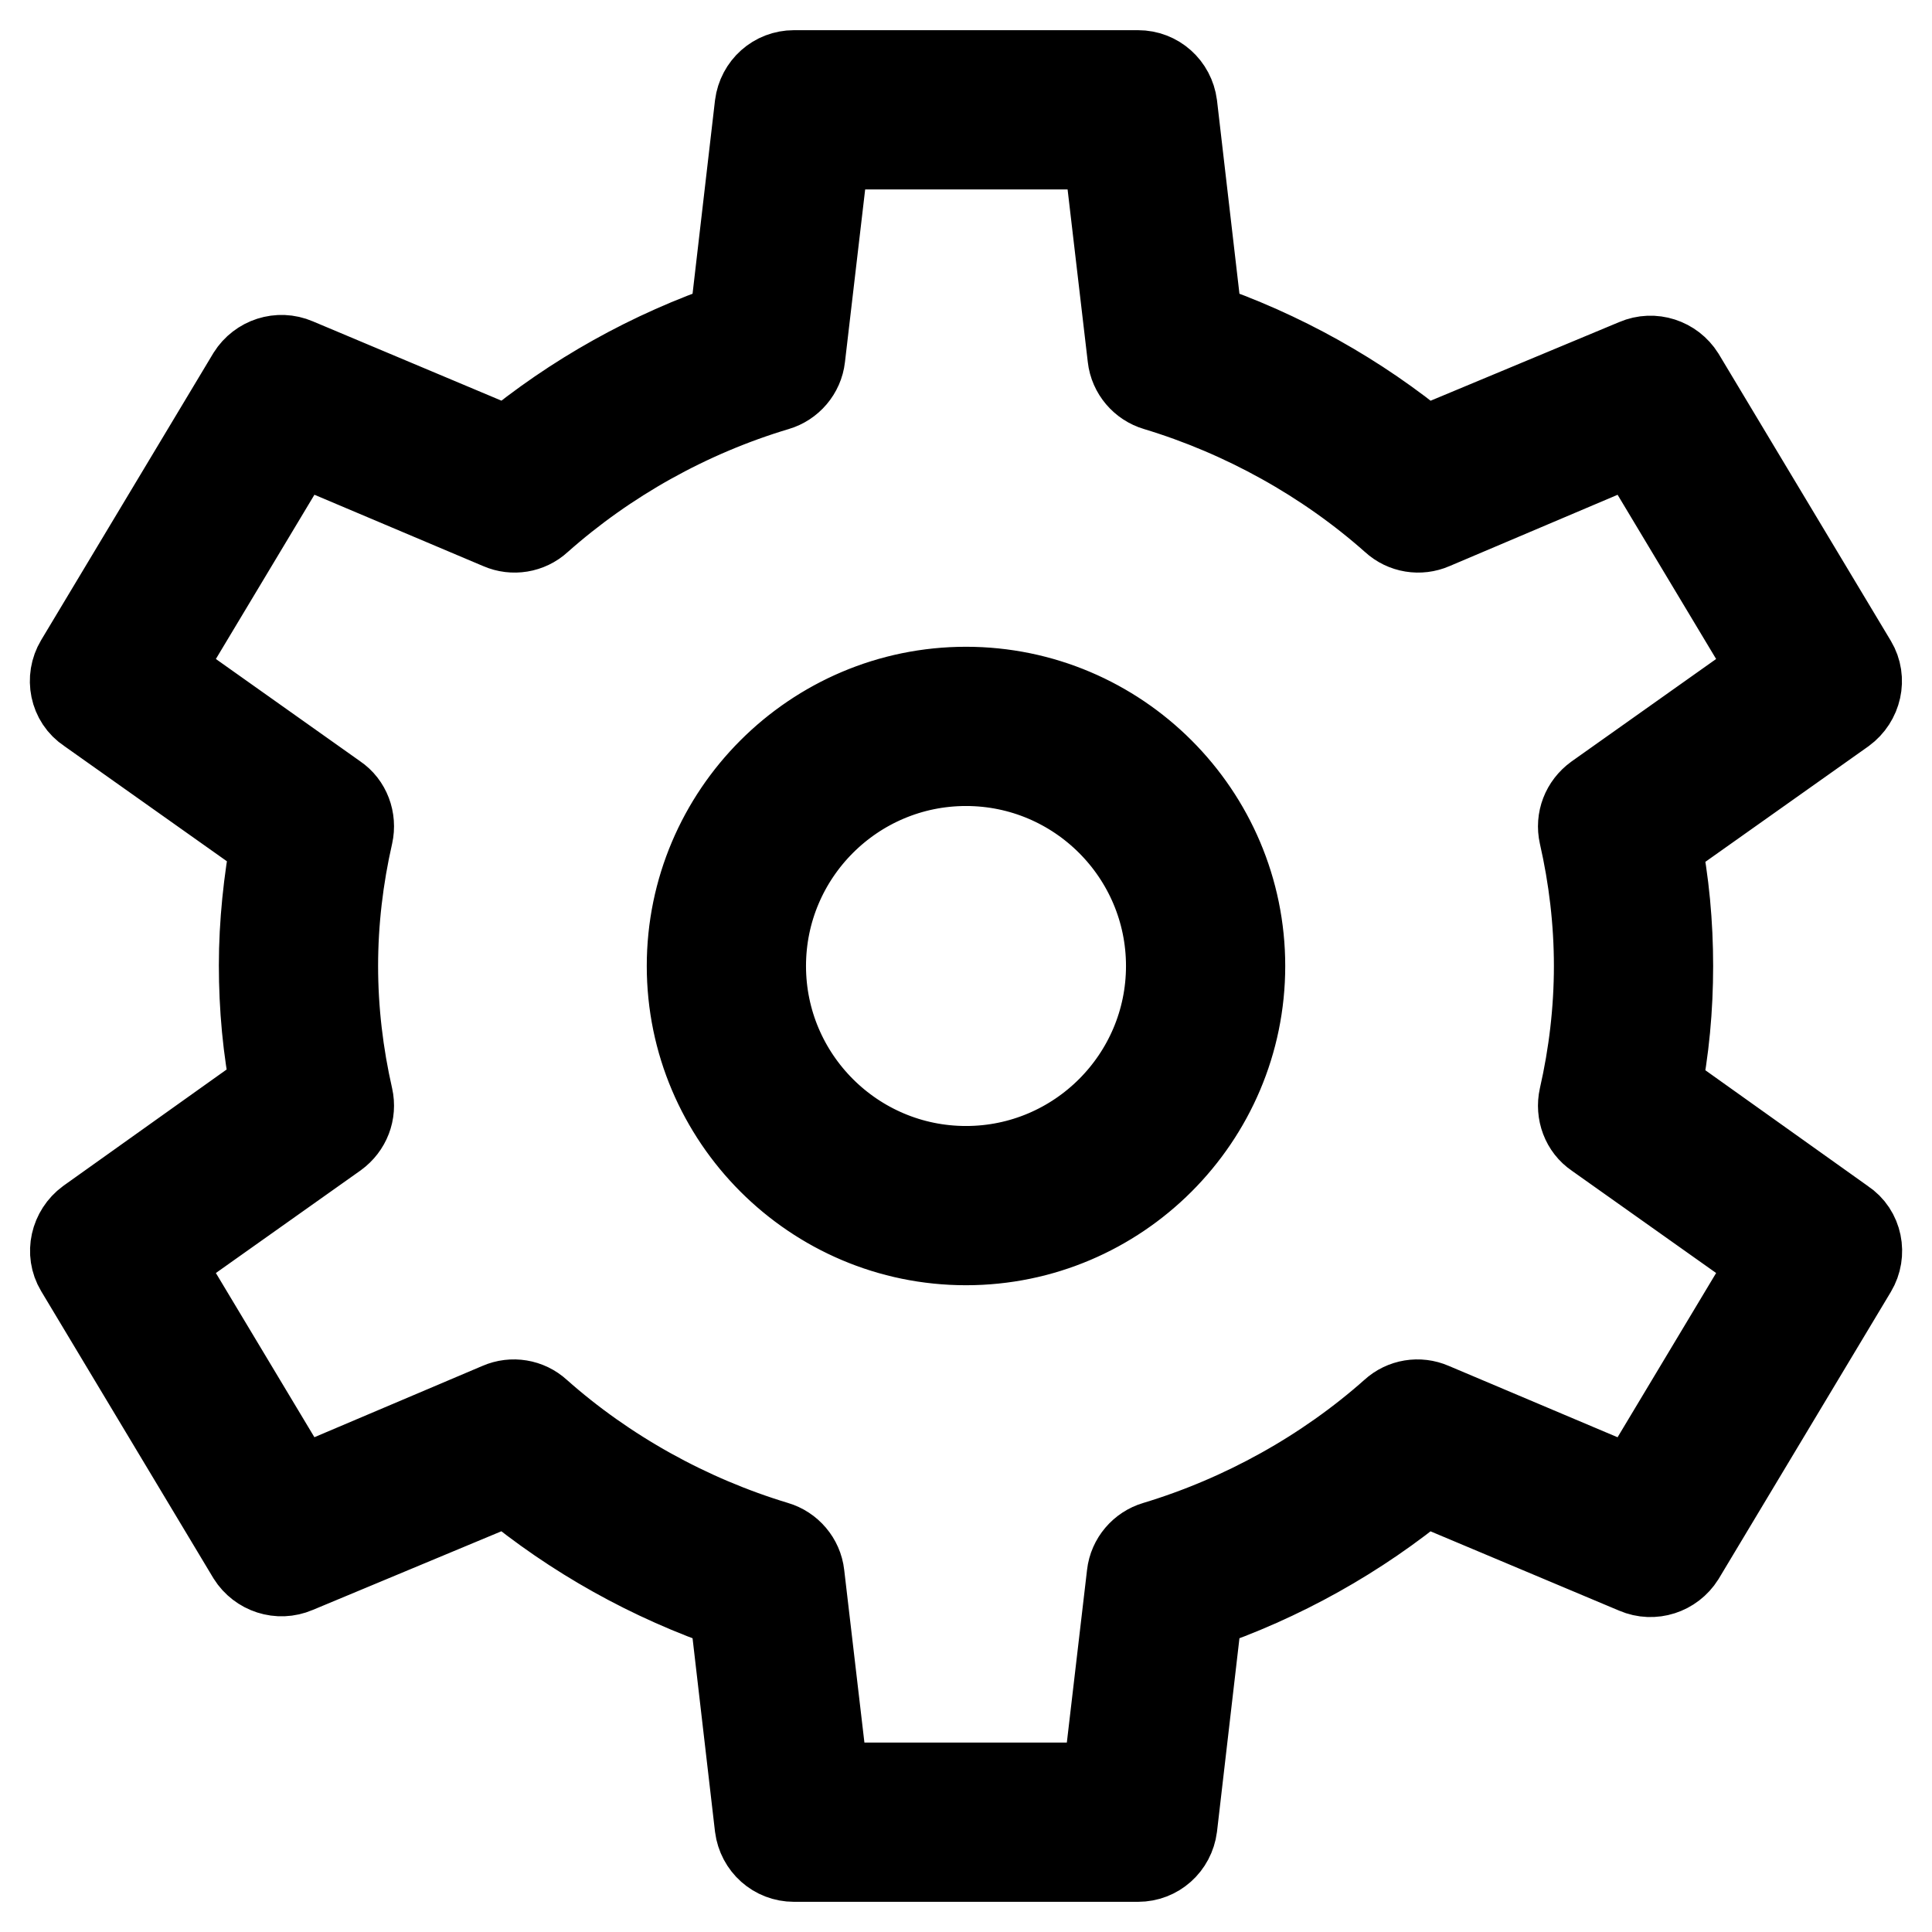
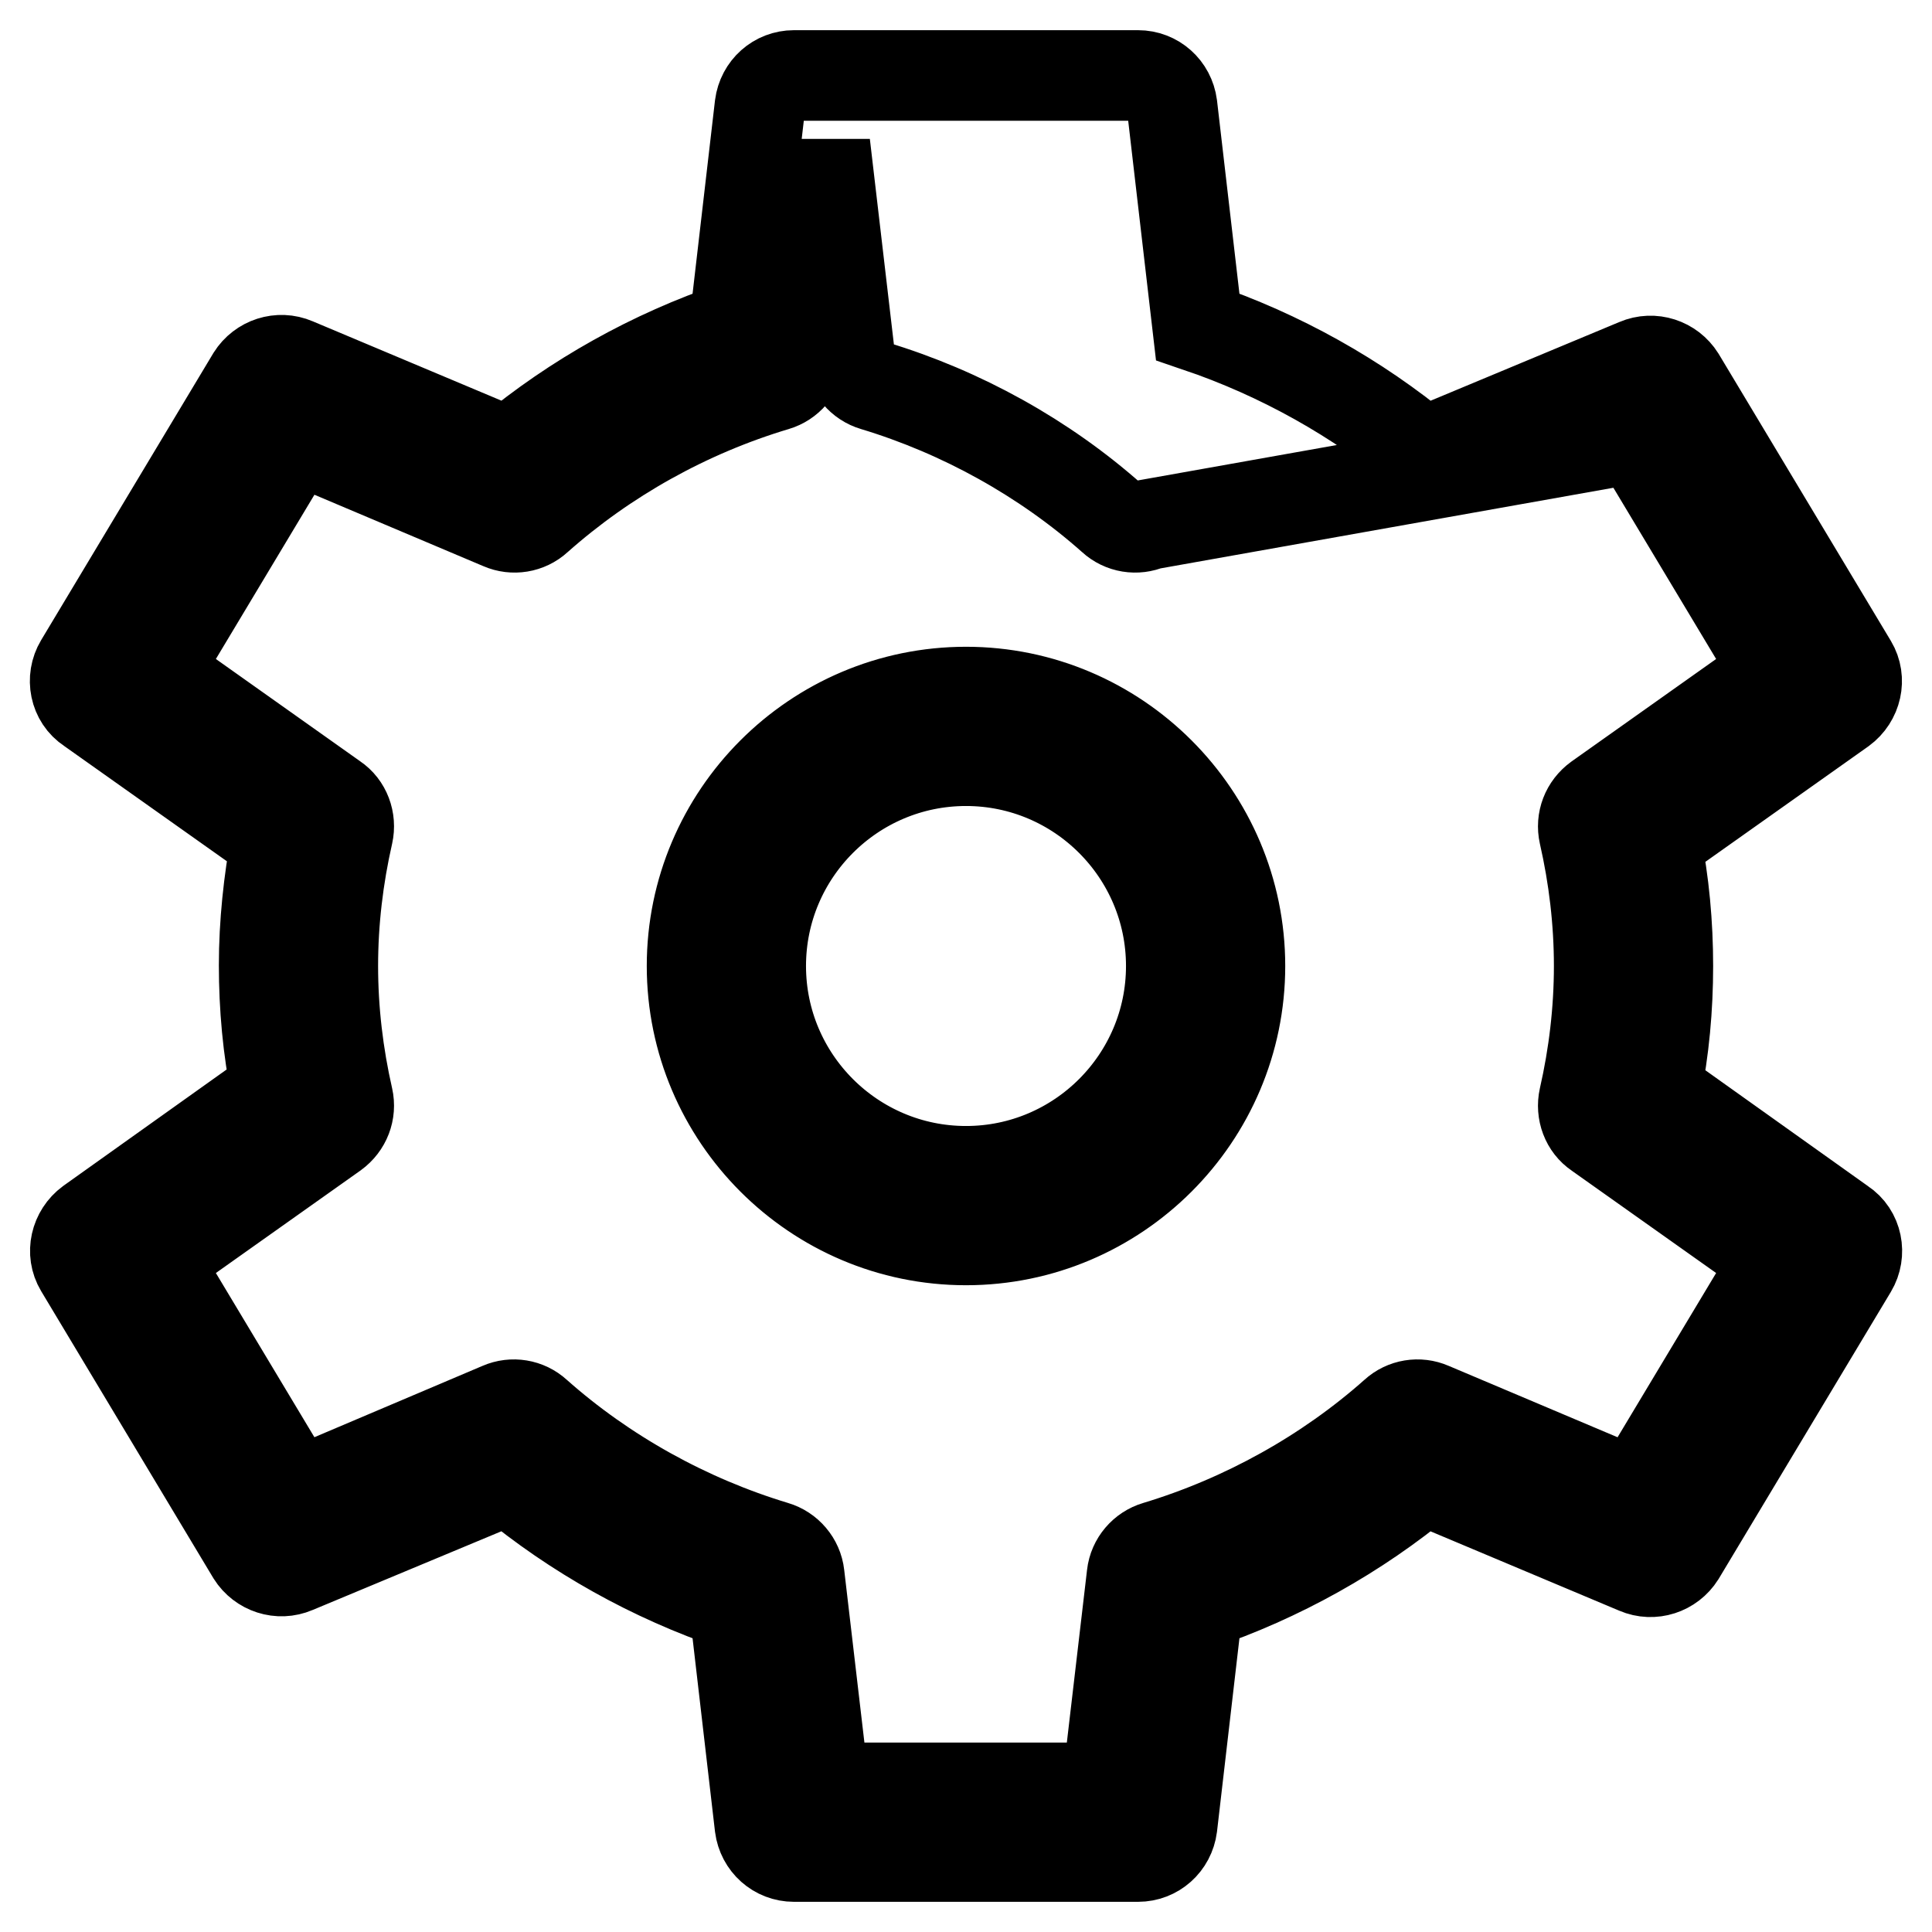
<svg xmlns="http://www.w3.org/2000/svg" version="1.1" x="0px" y="0px" viewBox="0 0 256 256" enable-background="new 0 0 256 256" xml:space="preserve">
  <g>
-     <path stroke-width="12" fill-opacity="0" stroke="#000000" d="M128,91.7c-20,0-36.3,16.3-36.3,36.3c0,20,16.3,36.3,36.3,36.3c20,0,36.3-16.3,36.3-36.3 C164.3,108,148,91.7,128,91.7z M128,155.2c-15,0-27.2-12.2-27.2-27.2s12.2-27.2,27.2-27.2c15,0,27.2,12.2,27.2,27.2 S143,155.2,128,155.2z M219.4,144.5c1.1-5.4,1.6-11,1.6-16.5c0-5.5-0.5-11.1-1.6-16.5L244.1,94c1.9-1.4,2.5-4,1.3-6l-22.8-38 c-1.2-1.9-3.6-2.7-5.7-1.8L188.6,60c-8.8-7.3-19-13-29.9-16.7L155.3,14c-0.3-2.3-2.2-4-4.5-4h-45.6c-2.3,0-4.2,1.7-4.5,4l-3.4,29.3 C86.4,47,76.2,52.7,67.4,60L39.1,48.1c-2.1-0.9-4.5-0.1-5.7,1.8l-22.8,38c-1.2,2-0.7,4.7,1.3,6l24.7,17.5c-1,5.4-1.6,11-1.6,16.5 c0,5.5,0.5,11.1,1.6,16.5L11.9,162c-1.9,1.4-2.5,4-1.3,6l22.8,38c1.2,1.9,3.6,2.7,5.7,1.8L67.4,196c8.8,7.3,19,13,29.9,16.7 l3.4,29.3c0.3,2.3,2.2,4,4.5,4h45.6c2.3,0,4.2-1.7,4.5-4l3.4-29.3c10.9-3.7,21.1-9.4,29.9-16.7l28.3,11.9c2.1,0.9,4.5,0.1,5.7-1.8 l22.8-38c1.2-2,0.7-4.7-1.3-6L219.4,144.5z M216.8,198l-27.2-11.5c-1.6-0.7-3.5-0.4-4.8,0.8c-9,8-20,14.1-31.6,17.6 c-1.7,0.5-3,2-3.2,3.8l-3.3,28.2h-37.5l-3.3-28.2c-0.2-1.8-1.5-3.3-3.2-3.8c-11.6-3.5-22.6-9.6-31.6-17.6c-1.3-1.2-3.2-1.5-4.8-0.8 L39.2,198l-18.6-31l23.7-16.8c1.5-1.1,2.2-2.9,1.8-4.7c-1.3-5.7-2-11.6-2-17.5c0-5.9,0.7-11.8,2-17.5c0.4-1.8-0.3-3.7-1.8-4.7 L20.6,89l18.6-31l27.2,11.5c1.6,0.7,3.5,0.4,4.8-0.8c9-8,19.9-14.1,31.6-17.6c1.7-0.5,3-2,3.2-3.8l3.3-28.2h37.5l3.3,28.2 c0.2,1.8,1.5,3.3,3.2,3.8c11.6,3.5,22.6,9.6,31.6,17.6c1.3,1.2,3.2,1.5,4.8,0.8L216.8,58l18.6,31l-23.7,16.8 c-1.5,1.1-2.2,2.9-1.8,4.7c1.3,5.7,2,11.6,2,17.5c0,5.9-0.7,11.8-2,17.5c-0.4,1.8,0.3,3.7,1.8,4.7l23.7,16.8L216.8,198z" />
+     <path stroke-width="12" fill-opacity="0" stroke="#000000" d="M128,91.7c-20,0-36.3,16.3-36.3,36.3c0,20,16.3,36.3,36.3,36.3c20,0,36.3-16.3,36.3-36.3 C164.3,108,148,91.7,128,91.7z M128,155.2c-15,0-27.2-12.2-27.2-27.2s12.2-27.2,27.2-27.2c15,0,27.2,12.2,27.2,27.2 S143,155.2,128,155.2z M219.4,144.5c1.1-5.4,1.6-11,1.6-16.5c0-5.5-0.5-11.1-1.6-16.5L244.1,94c1.9-1.4,2.5-4,1.3-6l-22.8-38 c-1.2-1.9-3.6-2.7-5.7-1.8L188.6,60c-8.8-7.3-19-13-29.9-16.7L155.3,14c-0.3-2.3-2.2-4-4.5-4h-45.6c-2.3,0-4.2,1.7-4.5,4l-3.4,29.3 C86.4,47,76.2,52.7,67.4,60L39.1,48.1c-2.1-0.9-4.5-0.1-5.7,1.8l-22.8,38c-1.2,2-0.7,4.7,1.3,6l24.7,17.5c-1,5.4-1.6,11-1.6,16.5 c0,5.5,0.5,11.1,1.6,16.5L11.9,162c-1.9,1.4-2.5,4-1.3,6l22.8,38c1.2,1.9,3.6,2.7,5.7,1.8L67.4,196c8.8,7.3,19,13,29.9,16.7 l3.4,29.3c0.3,2.3,2.2,4,4.5,4h45.6c2.3,0,4.2-1.7,4.5-4l3.4-29.3c10.9-3.7,21.1-9.4,29.9-16.7l28.3,11.9c2.1,0.9,4.5,0.1,5.7-1.8 l22.8-38c1.2-2,0.7-4.7-1.3-6L219.4,144.5z M216.8,198l-27.2-11.5c-1.6-0.7-3.5-0.4-4.8,0.8c-9,8-20,14.1-31.6,17.6 c-1.7,0.5-3,2-3.2,3.8l-3.3,28.2h-37.5l-3.3-28.2c-0.2-1.8-1.5-3.3-3.2-3.8c-11.6-3.5-22.6-9.6-31.6-17.6c-1.3-1.2-3.2-1.5-4.8-0.8 L39.2,198l-18.6-31l23.7-16.8c1.5-1.1,2.2-2.9,1.8-4.7c-1.3-5.7-2-11.6-2-17.5c0-5.9,0.7-11.8,2-17.5c0.4-1.8-0.3-3.7-1.8-4.7 L20.6,89l18.6-31l27.2,11.5c1.6,0.7,3.5,0.4,4.8-0.8c9-8,19.9-14.1,31.6-17.6c1.7-0.5,3-2,3.2-3.8l3.3-28.2l3.3,28.2 c0.2,1.8,1.5,3.3,3.2,3.8c11.6,3.5,22.6,9.6,31.6,17.6c1.3,1.2,3.2,1.5,4.8,0.8L216.8,58l18.6,31l-23.7,16.8 c-1.5,1.1-2.2,2.9-1.8,4.7c1.3,5.7,2,11.6,2,17.5c0,5.9-0.7,11.8-2,17.5c-0.4,1.8,0.3,3.7,1.8,4.7l23.7,16.8L216.8,198z" />
  </g>
</svg>